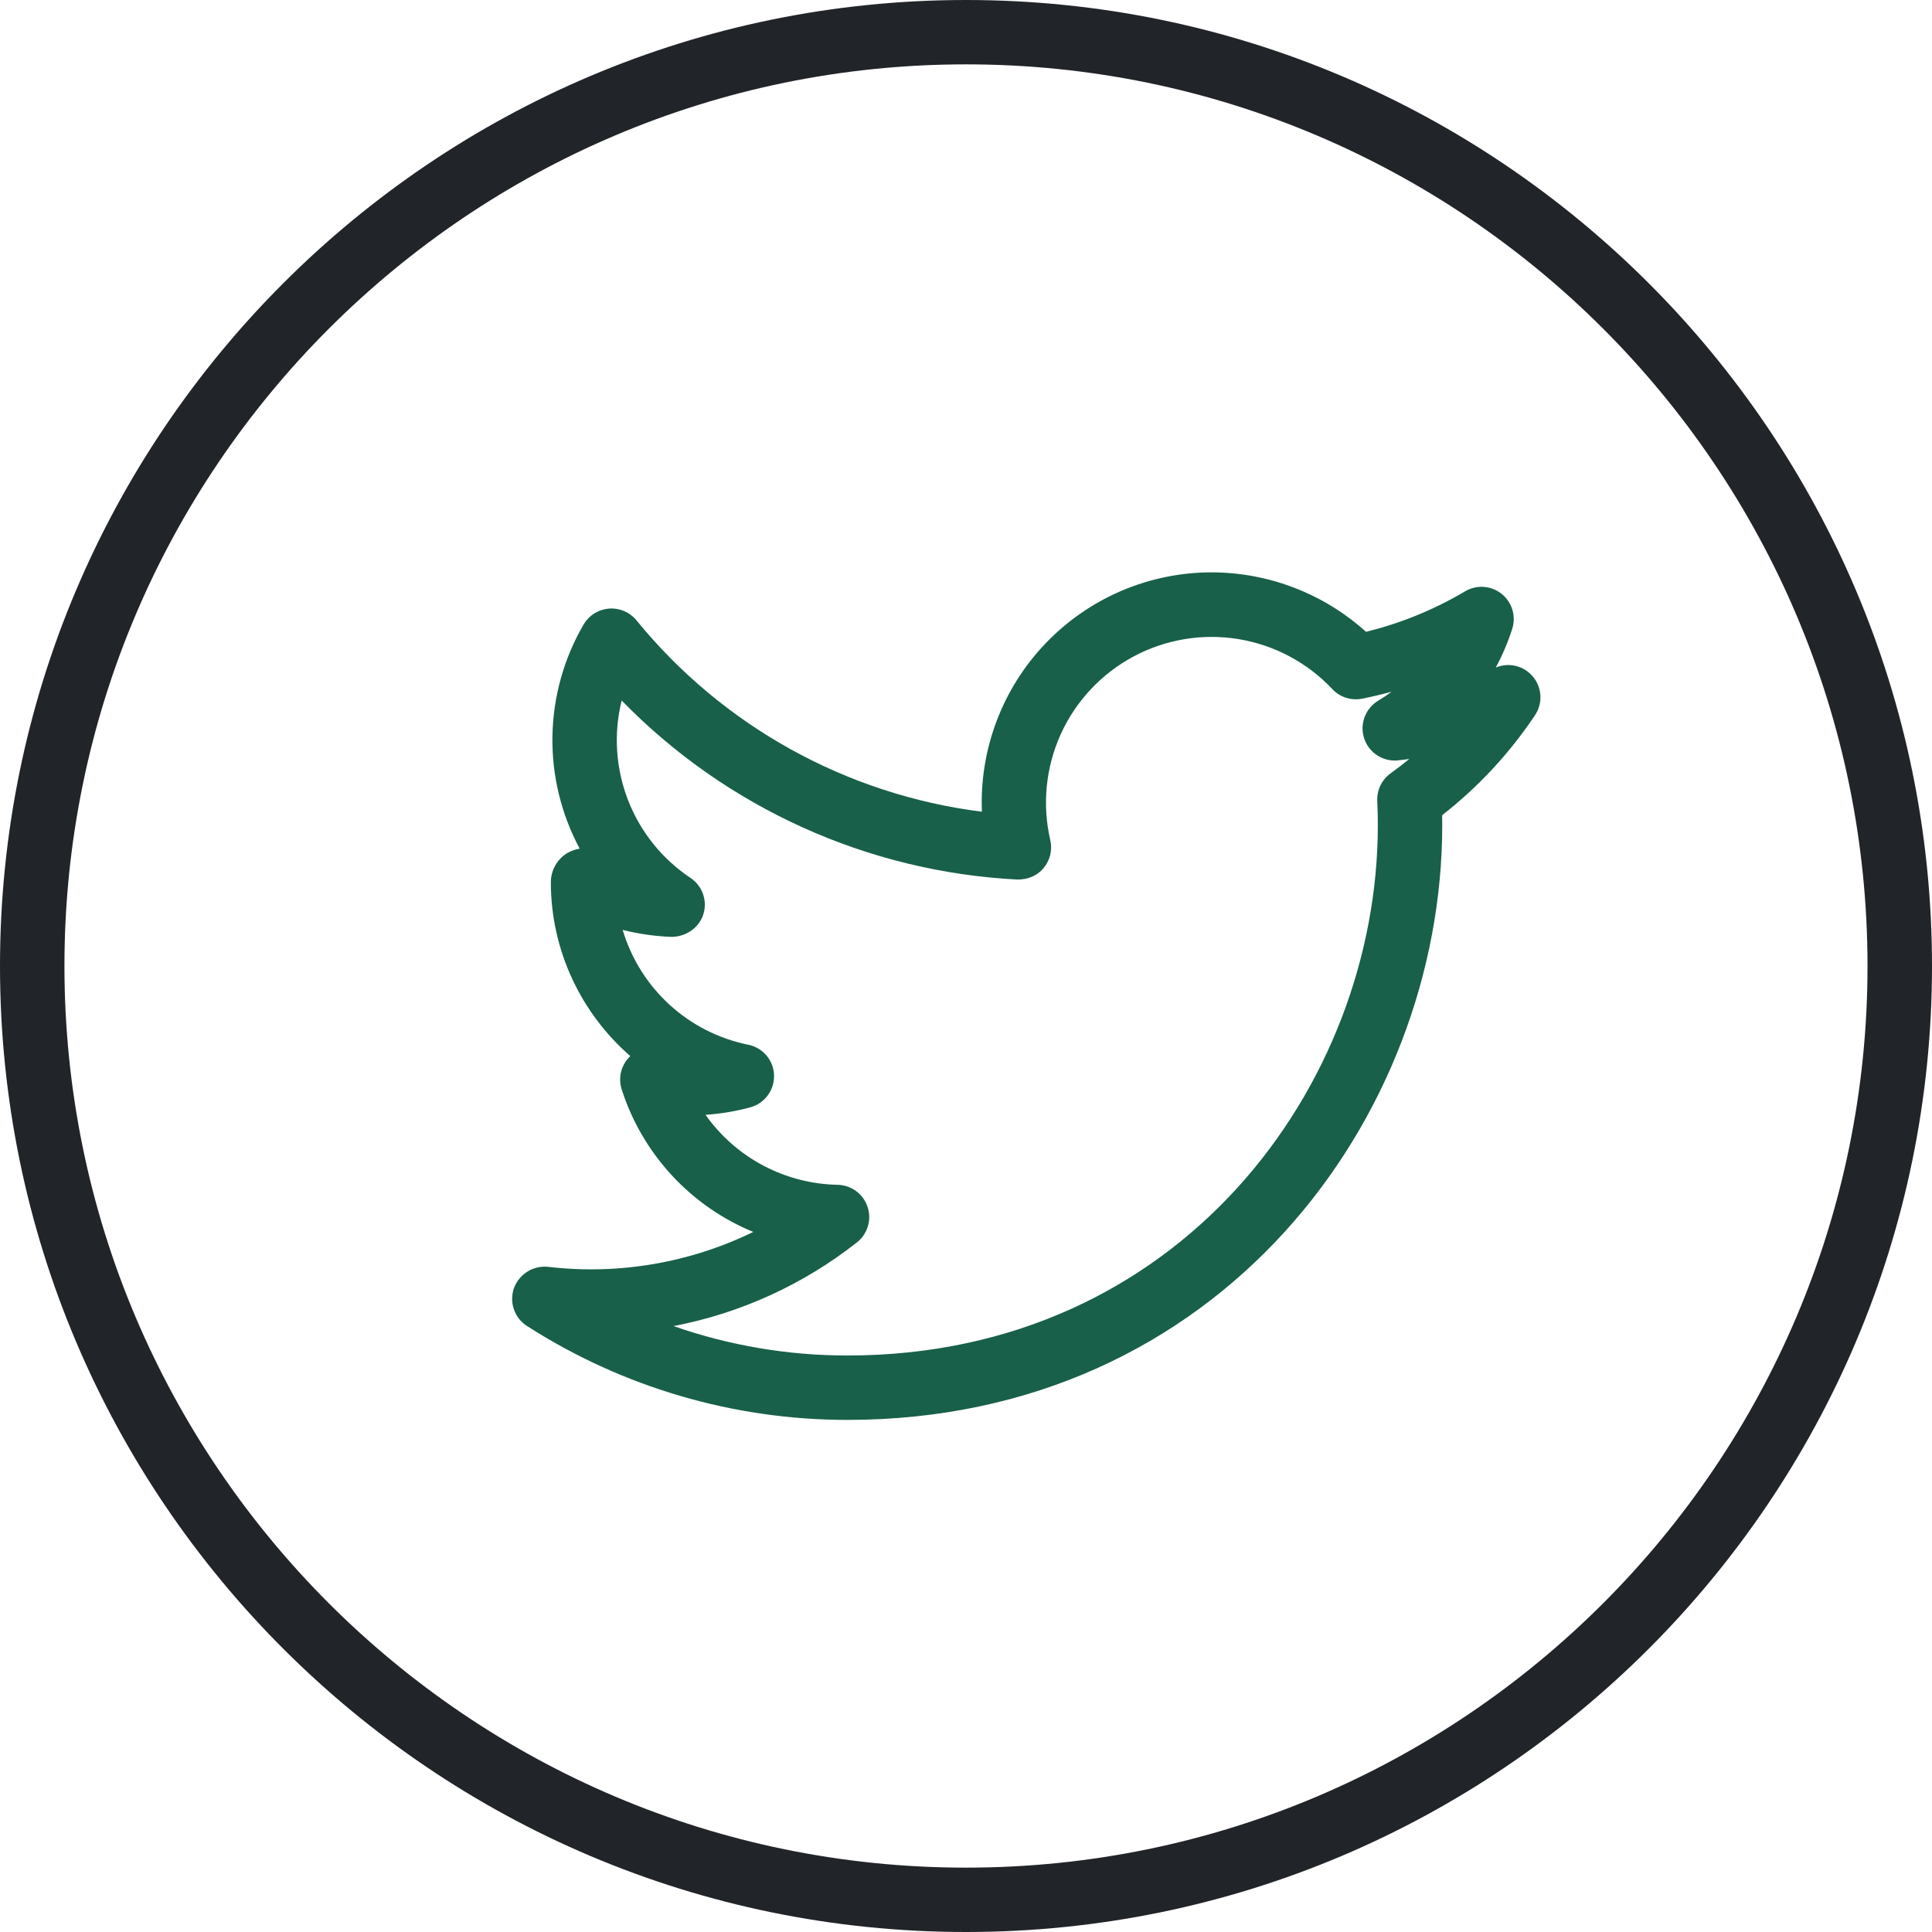
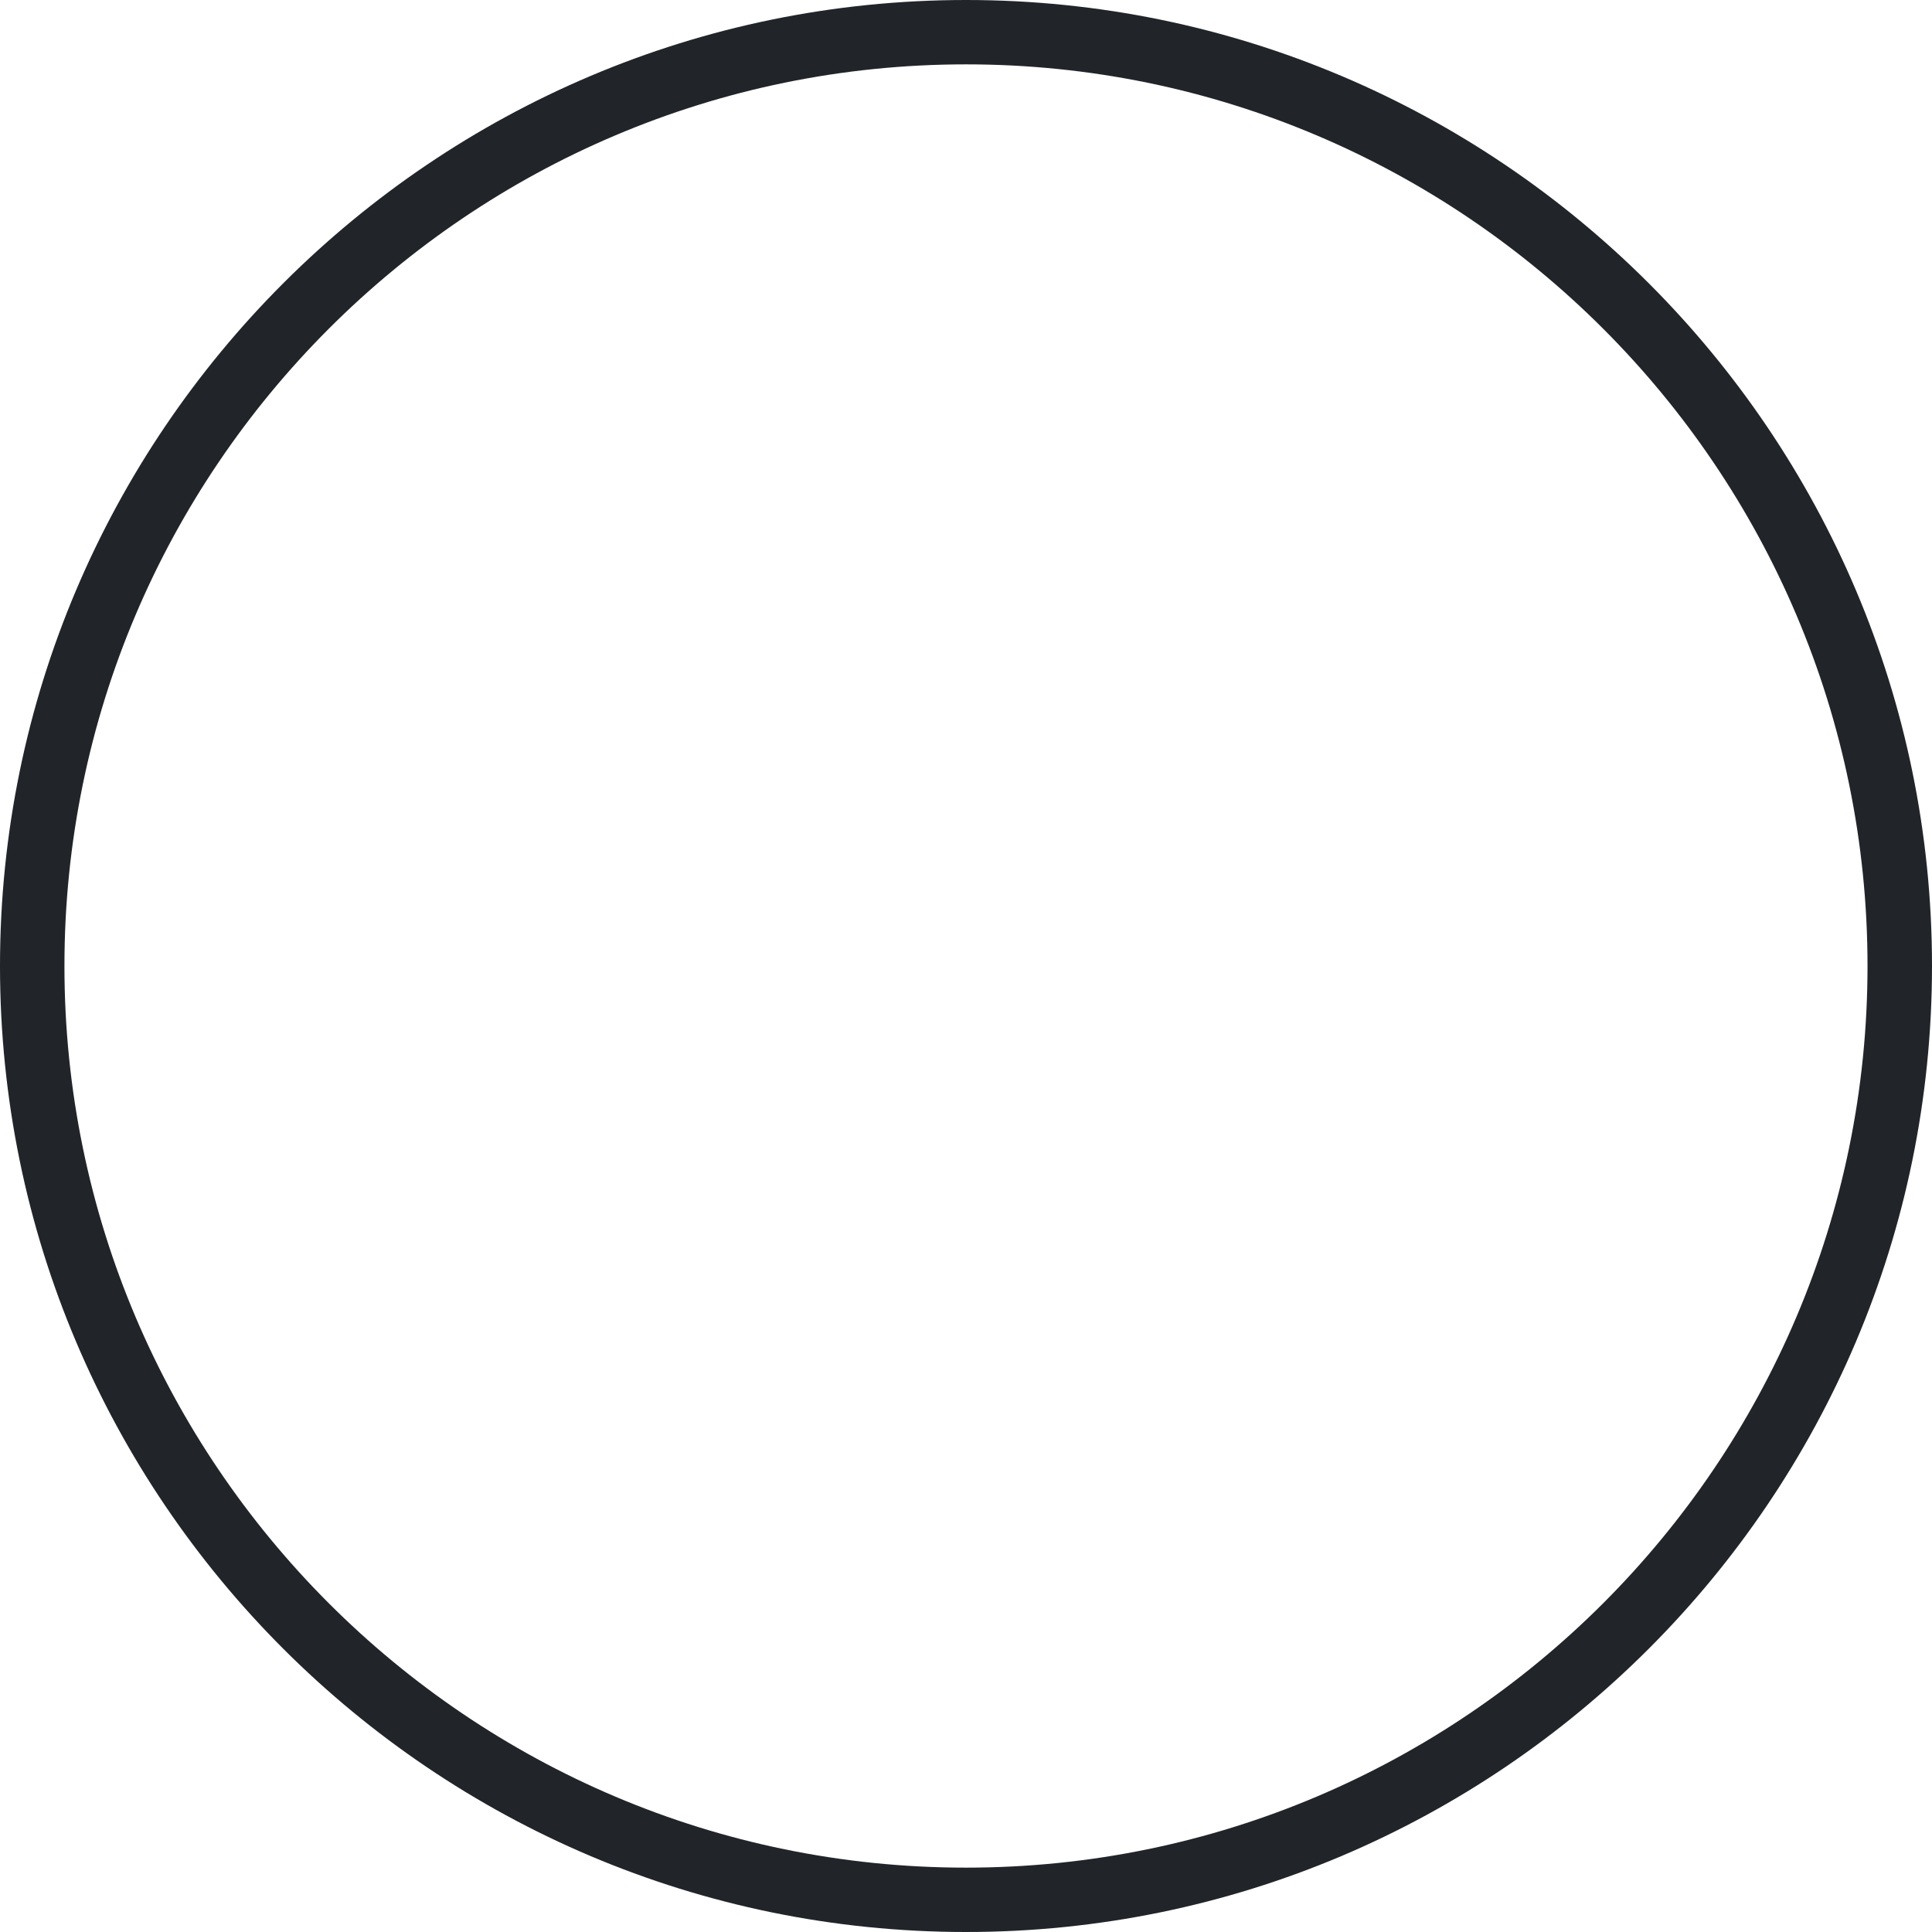
<svg xmlns="http://www.w3.org/2000/svg" width="48" height="48" viewBox="0 0 48 48" fill="none">
-   <path d="M24 0C10.767 0 0 10.765 0 24C0 37.235 10.767 48 24 48C37.233 48 48 37.235 48 24C48 10.765 37.233 0 24 0ZM24 46.401C11.649 46.401 1.601 36.352 1.601 24C1.601 11.648 11.649 1.599 24 1.599C36.351 1.599 46.398 11.648 46.398 24C46.398 36.352 36.351 46.401 24 46.401Z" fill="#212429" />
-   <path d="M37.162 16.585C37.328 16.277 37.465 15.955 37.571 15.622C37.62 15.468 37.621 15.302 37.574 15.147C37.526 14.992 37.434 14.855 37.307 14.754C37.18 14.653 37.026 14.593 36.864 14.581C36.703 14.57 36.541 14.608 36.402 14.69C35.635 15.145 34.805 15.485 33.938 15.697C32.886 14.748 31.52 14.222 30.104 14.22C29.334 14.22 28.572 14.376 27.864 14.678C27.156 14.98 26.517 15.422 25.983 15.978C25.45 16.533 25.035 17.19 24.762 17.91C24.489 18.63 24.364 19.397 24.395 20.167C21.029 19.743 17.955 18.039 15.811 15.41C15.729 15.31 15.624 15.232 15.505 15.181C15.386 15.131 15.257 15.11 15.129 15.12C15 15.131 14.876 15.172 14.766 15.241C14.657 15.309 14.566 15.403 14.5 15.514C14.009 16.357 13.743 17.311 13.725 18.286C13.708 19.262 13.941 20.225 14.402 21.084C14.289 21.103 14.18 21.143 14.081 21.201C13.96 21.278 13.861 21.384 13.791 21.51C13.722 21.636 13.686 21.777 13.686 21.921C13.686 23.62 14.442 25.179 15.66 26.239L15.608 26.292C15.516 26.396 15.453 26.522 15.424 26.658C15.396 26.794 15.403 26.935 15.446 27.067C15.7 27.86 16.125 28.587 16.689 29.198C17.254 29.81 17.945 30.291 18.715 30.607C17.134 31.378 15.364 31.679 13.617 31.474C13.438 31.455 13.257 31.497 13.104 31.592C12.95 31.688 12.833 31.831 12.77 32C12.71 32.171 12.708 32.357 12.767 32.528C12.825 32.699 12.94 32.846 13.092 32.943C15.467 34.468 18.23 35.278 21.053 35.277C30.303 35.277 35.832 27.763 35.832 20.499L35.83 20.253C36.727 19.553 37.505 18.715 38.137 17.769C38.232 17.626 38.279 17.456 38.271 17.284C38.262 17.112 38.199 16.948 38.089 16.815C37.98 16.682 37.831 16.588 37.664 16.546C37.497 16.505 37.321 16.518 37.162 16.585ZM34.55 19.212C34.442 19.29 34.355 19.394 34.297 19.514C34.238 19.635 34.212 19.768 34.218 19.902C34.227 20.099 34.232 20.3 34.232 20.497C34.232 26.976 29.303 33.677 21.054 33.677C19.583 33.678 18.123 33.431 16.733 32.946C18.397 32.628 19.96 31.914 21.291 30.866C21.421 30.764 21.515 30.624 21.562 30.466C21.61 30.308 21.607 30.139 21.554 29.983C21.502 29.826 21.402 29.69 21.27 29.592C21.137 29.494 20.977 29.44 20.812 29.436C20.167 29.424 19.533 29.26 18.963 28.958C18.392 28.656 17.901 28.224 17.528 27.697C17.907 27.672 18.278 27.609 18.639 27.512C18.813 27.465 18.967 27.36 19.074 27.215C19.182 27.07 19.237 26.892 19.231 26.712C19.225 26.531 19.157 26.358 19.04 26.22C18.923 26.083 18.762 25.989 18.585 25.955C17.856 25.806 17.181 25.463 16.633 24.961C16.084 24.458 15.682 23.816 15.47 23.103C15.868 23.204 16.277 23.262 16.686 23.276C17.037 23.274 17.363 23.058 17.473 22.72C17.582 22.382 17.453 22.009 17.155 21.812C16.451 21.342 15.909 20.667 15.603 19.878C15.297 19.089 15.241 18.225 15.445 17.404C18.045 20.071 21.555 21.66 25.275 21.852C25.539 21.854 25.769 21.759 25.929 21.566C26.089 21.373 26.151 21.117 26.094 20.872C25.889 19.99 25.981 19.065 26.354 18.241C26.728 17.417 27.363 16.739 28.161 16.311C28.959 15.884 29.875 15.732 30.768 15.878C31.662 16.025 32.482 16.461 33.102 17.121C33.194 17.22 33.311 17.294 33.441 17.335C33.57 17.377 33.708 17.385 33.841 17.359C34.088 17.309 34.332 17.252 34.573 17.186C34.464 17.268 34.351 17.343 34.235 17.412C34.079 17.508 33.961 17.653 33.9 17.824C33.838 17.995 33.836 18.182 33.895 18.355C33.954 18.527 34.07 18.674 34.224 18.771C34.377 18.869 34.56 18.911 34.74 18.891L35.013 18.857C34.863 18.98 34.709 19.099 34.55 19.212Z" fill="#186049" />
+   <path d="M24 0C10.767 0 0 10.765 0 24C0 37.235 10.767 48 24 48C37.233 48 48 37.235 48 24C48 10.765 37.233 0 24 0ZM24 46.401C11.649 46.401 1.601 36.352 1.601 24C1.601 11.648 11.649 1.599 24 1.599C36.351 1.599 46.398 11.648 46.398 24C46.398 36.352 36.351 46.401 24 46.401" fill="#212429" />
</svg>